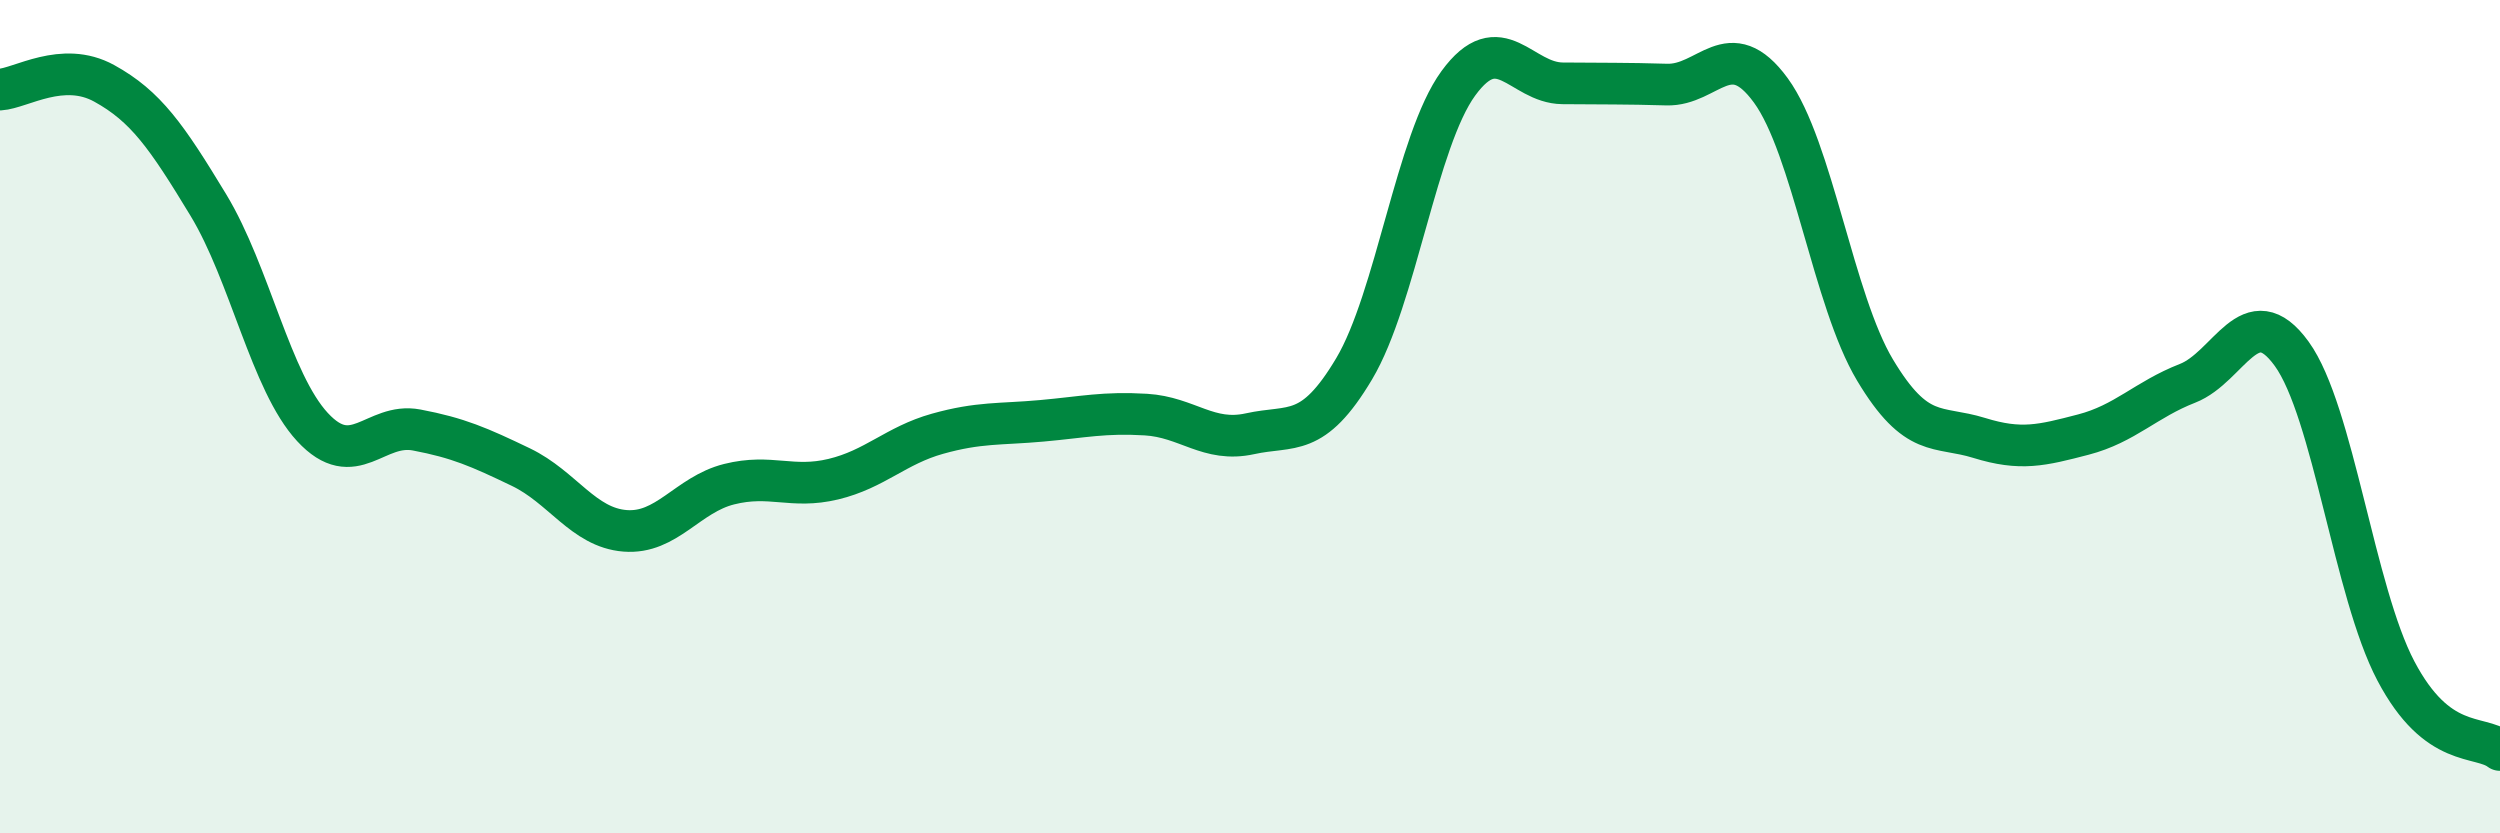
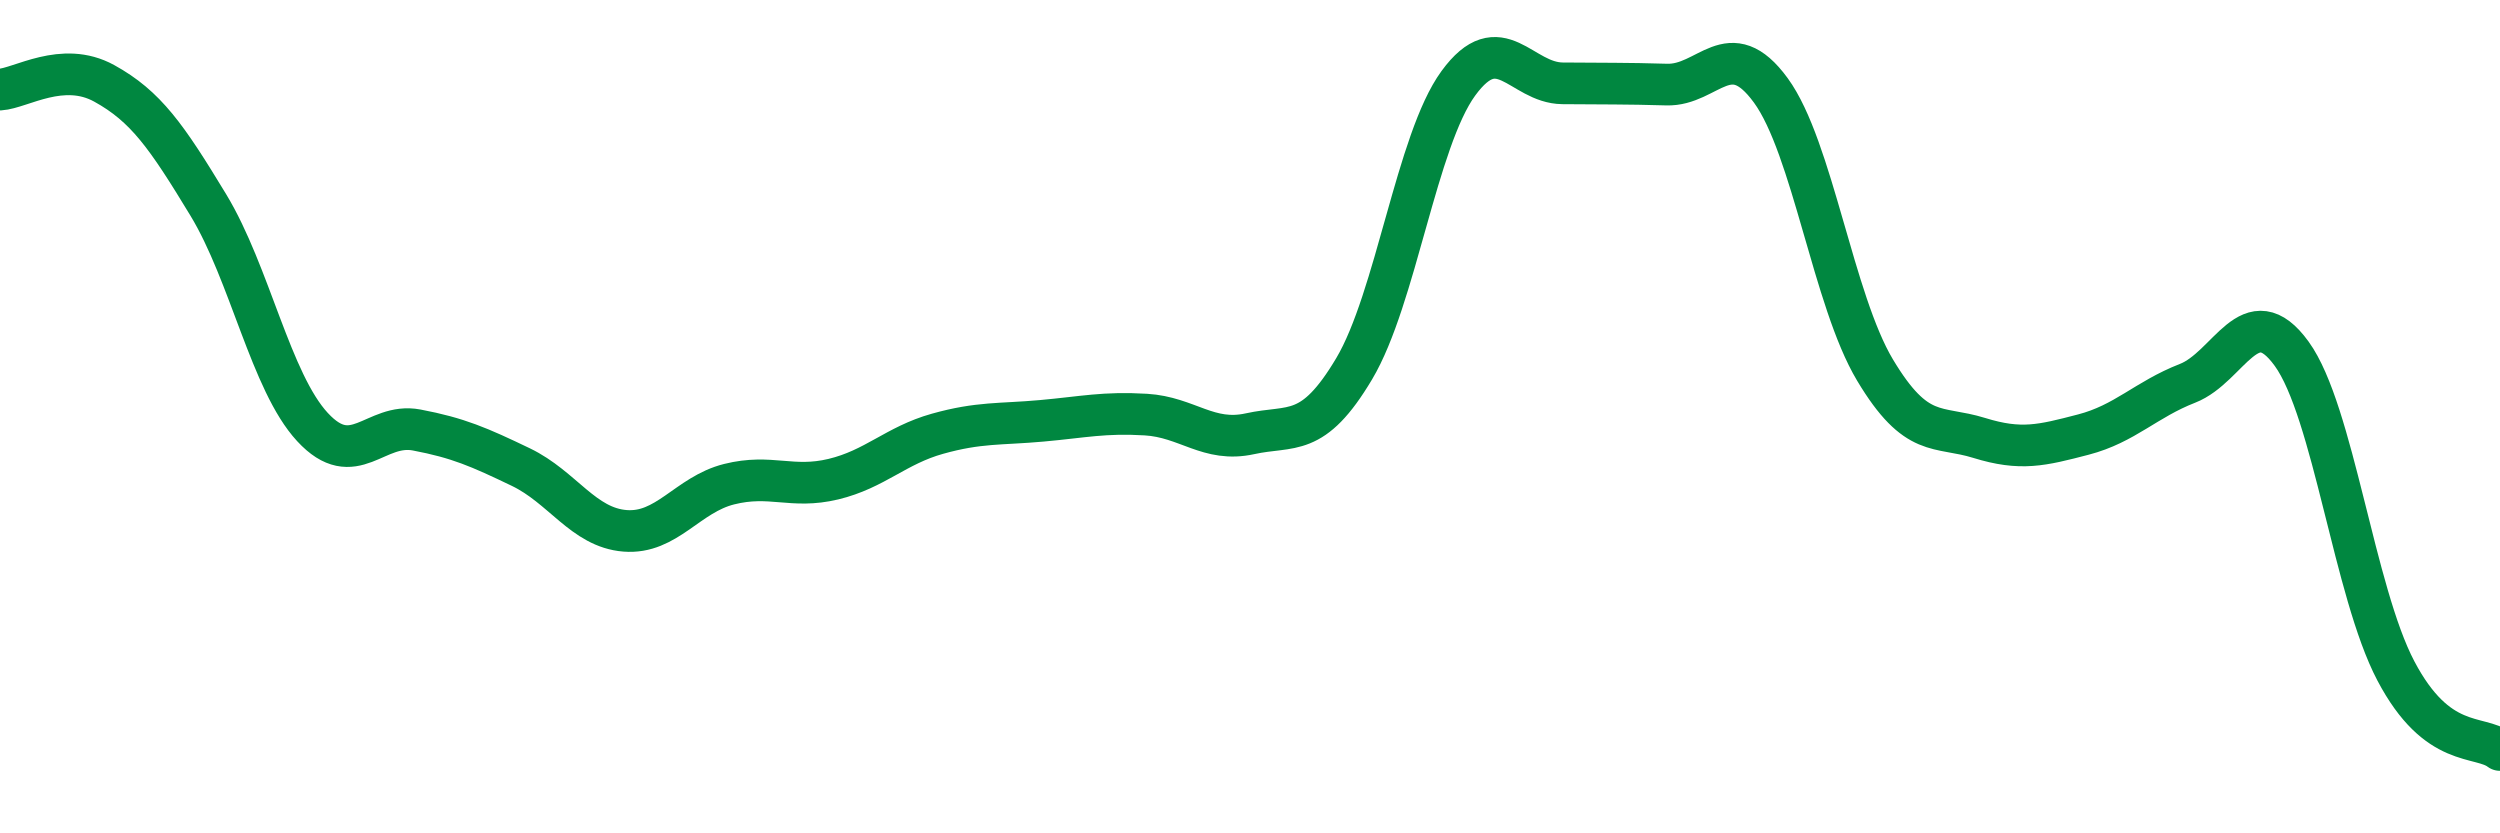
<svg xmlns="http://www.w3.org/2000/svg" width="60" height="20" viewBox="0 0 60 20">
-   <path d="M 0,2.15 C 0.5,2.12 1.5,1.45 2.5,2 C 3.5,2.55 4,3.27 5,4.92 C 6,6.57 6.5,9.17 7.5,10.25 C 8.5,11.33 9,10.13 10,10.32 C 11,10.51 11.5,10.73 12.5,11.21 C 13.5,11.69 14,12.66 15,12.74 C 16,12.82 16.5,11.87 17.5,11.62 C 18.5,11.37 19,11.74 20,11.5 C 21,11.26 21.5,10.69 22.5,10.41 C 23.5,10.13 24,10.19 25,10.1 C 26,10.01 26.5,9.89 27.5,9.95 C 28.5,10.01 29,10.63 30,10.41 C 31,10.19 31.5,10.53 32.5,8.85 C 33.5,7.17 34,3.37 35,2 C 36,0.63 36.5,1.99 37.5,2 C 38.5,2.01 39,2 40,2.03 C 41,2.06 41.5,0.8 42.5,2.17 C 43.5,3.54 44,7.21 45,8.88 C 46,10.55 46.5,10.2 47.5,10.51 C 48.5,10.82 49,10.69 50,10.43 C 51,10.17 51.5,9.59 52.5,9.2 C 53.5,8.81 54,7.11 55,8.49 C 56,9.87 56.5,14.2 57.5,16.1 C 58.5,18 59.5,17.62 60,18L60 20L0 20Z" fill="#008740" opacity="0.1" stroke-linecap="round" stroke-linejoin="round" />
  <path d="M 0,2.15 C 0.5,2.12 1.5,1.45 2.5,2 C 3.5,2.55 4,3.27 5,4.92 C 6,6.57 6.5,9.17 7.5,10.25 C 8.5,11.33 9,10.13 10,10.32 C 11,10.51 11.5,10.73 12.5,11.21 C 13.5,11.69 14,12.66 15,12.74 C 16,12.82 16.5,11.87 17.5,11.62 C 18.5,11.37 19,11.74 20,11.5 C 21,11.26 21.5,10.69 22.5,10.41 C 23.5,10.13 24,10.19 25,10.1 C 26,10.01 26.5,9.89 27.5,9.95 C 28.5,10.01 29,10.63 30,10.41 C 31,10.19 31.5,10.53 32.5,8.85 C 33.5,7.17 34,3.37 35,2 C 36,0.63 36.5,1.99 37.5,2 C 38.5,2.01 39,2 40,2.03 C 41,2.06 41.5,0.8 42.5,2.17 C 43.5,3.54 44,7.21 45,8.88 C 46,10.55 46.5,10.2 47.5,10.51 C 48.5,10.82 49,10.69 50,10.43 C 51,10.17 51.5,9.59 52.5,9.2 C 53.5,8.81 54,7.11 55,8.49 C 56,9.87 56.5,14.2 57.5,16.1 C 58.5,18 59.5,17.62 60,18" stroke="#008740" stroke-width="1" fill="none" stroke-linecap="round" stroke-linejoin="round" />
</svg>